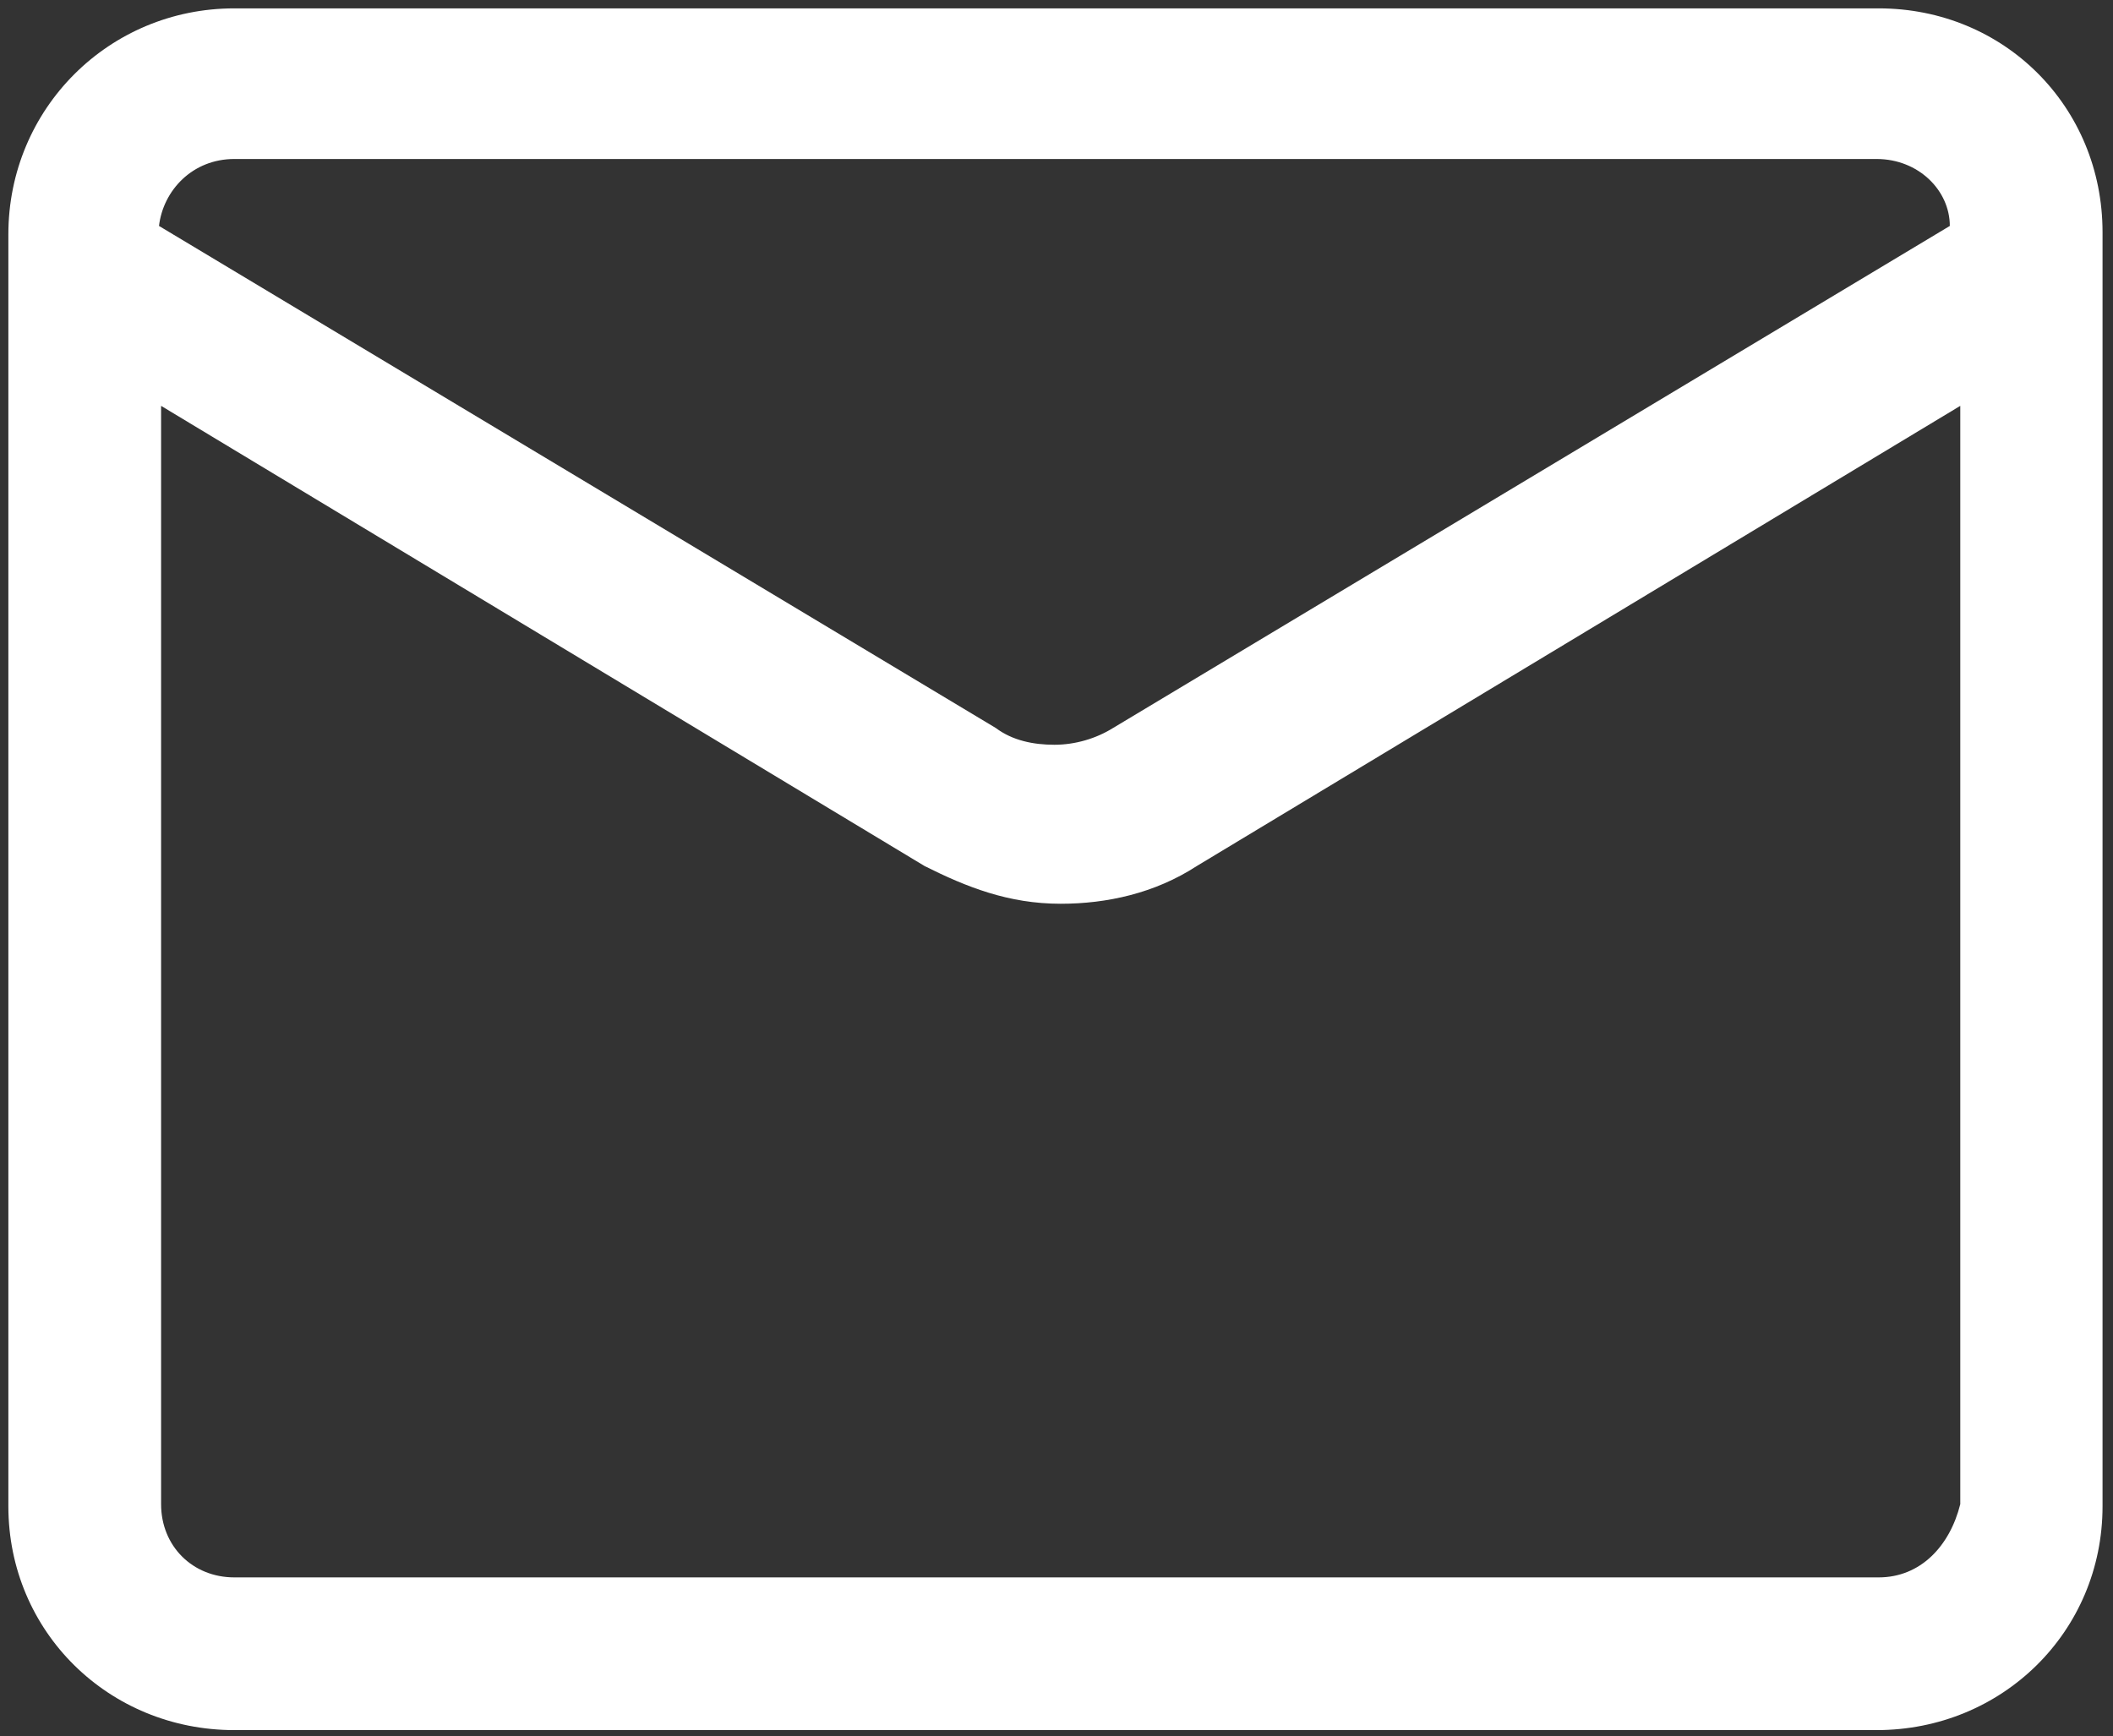
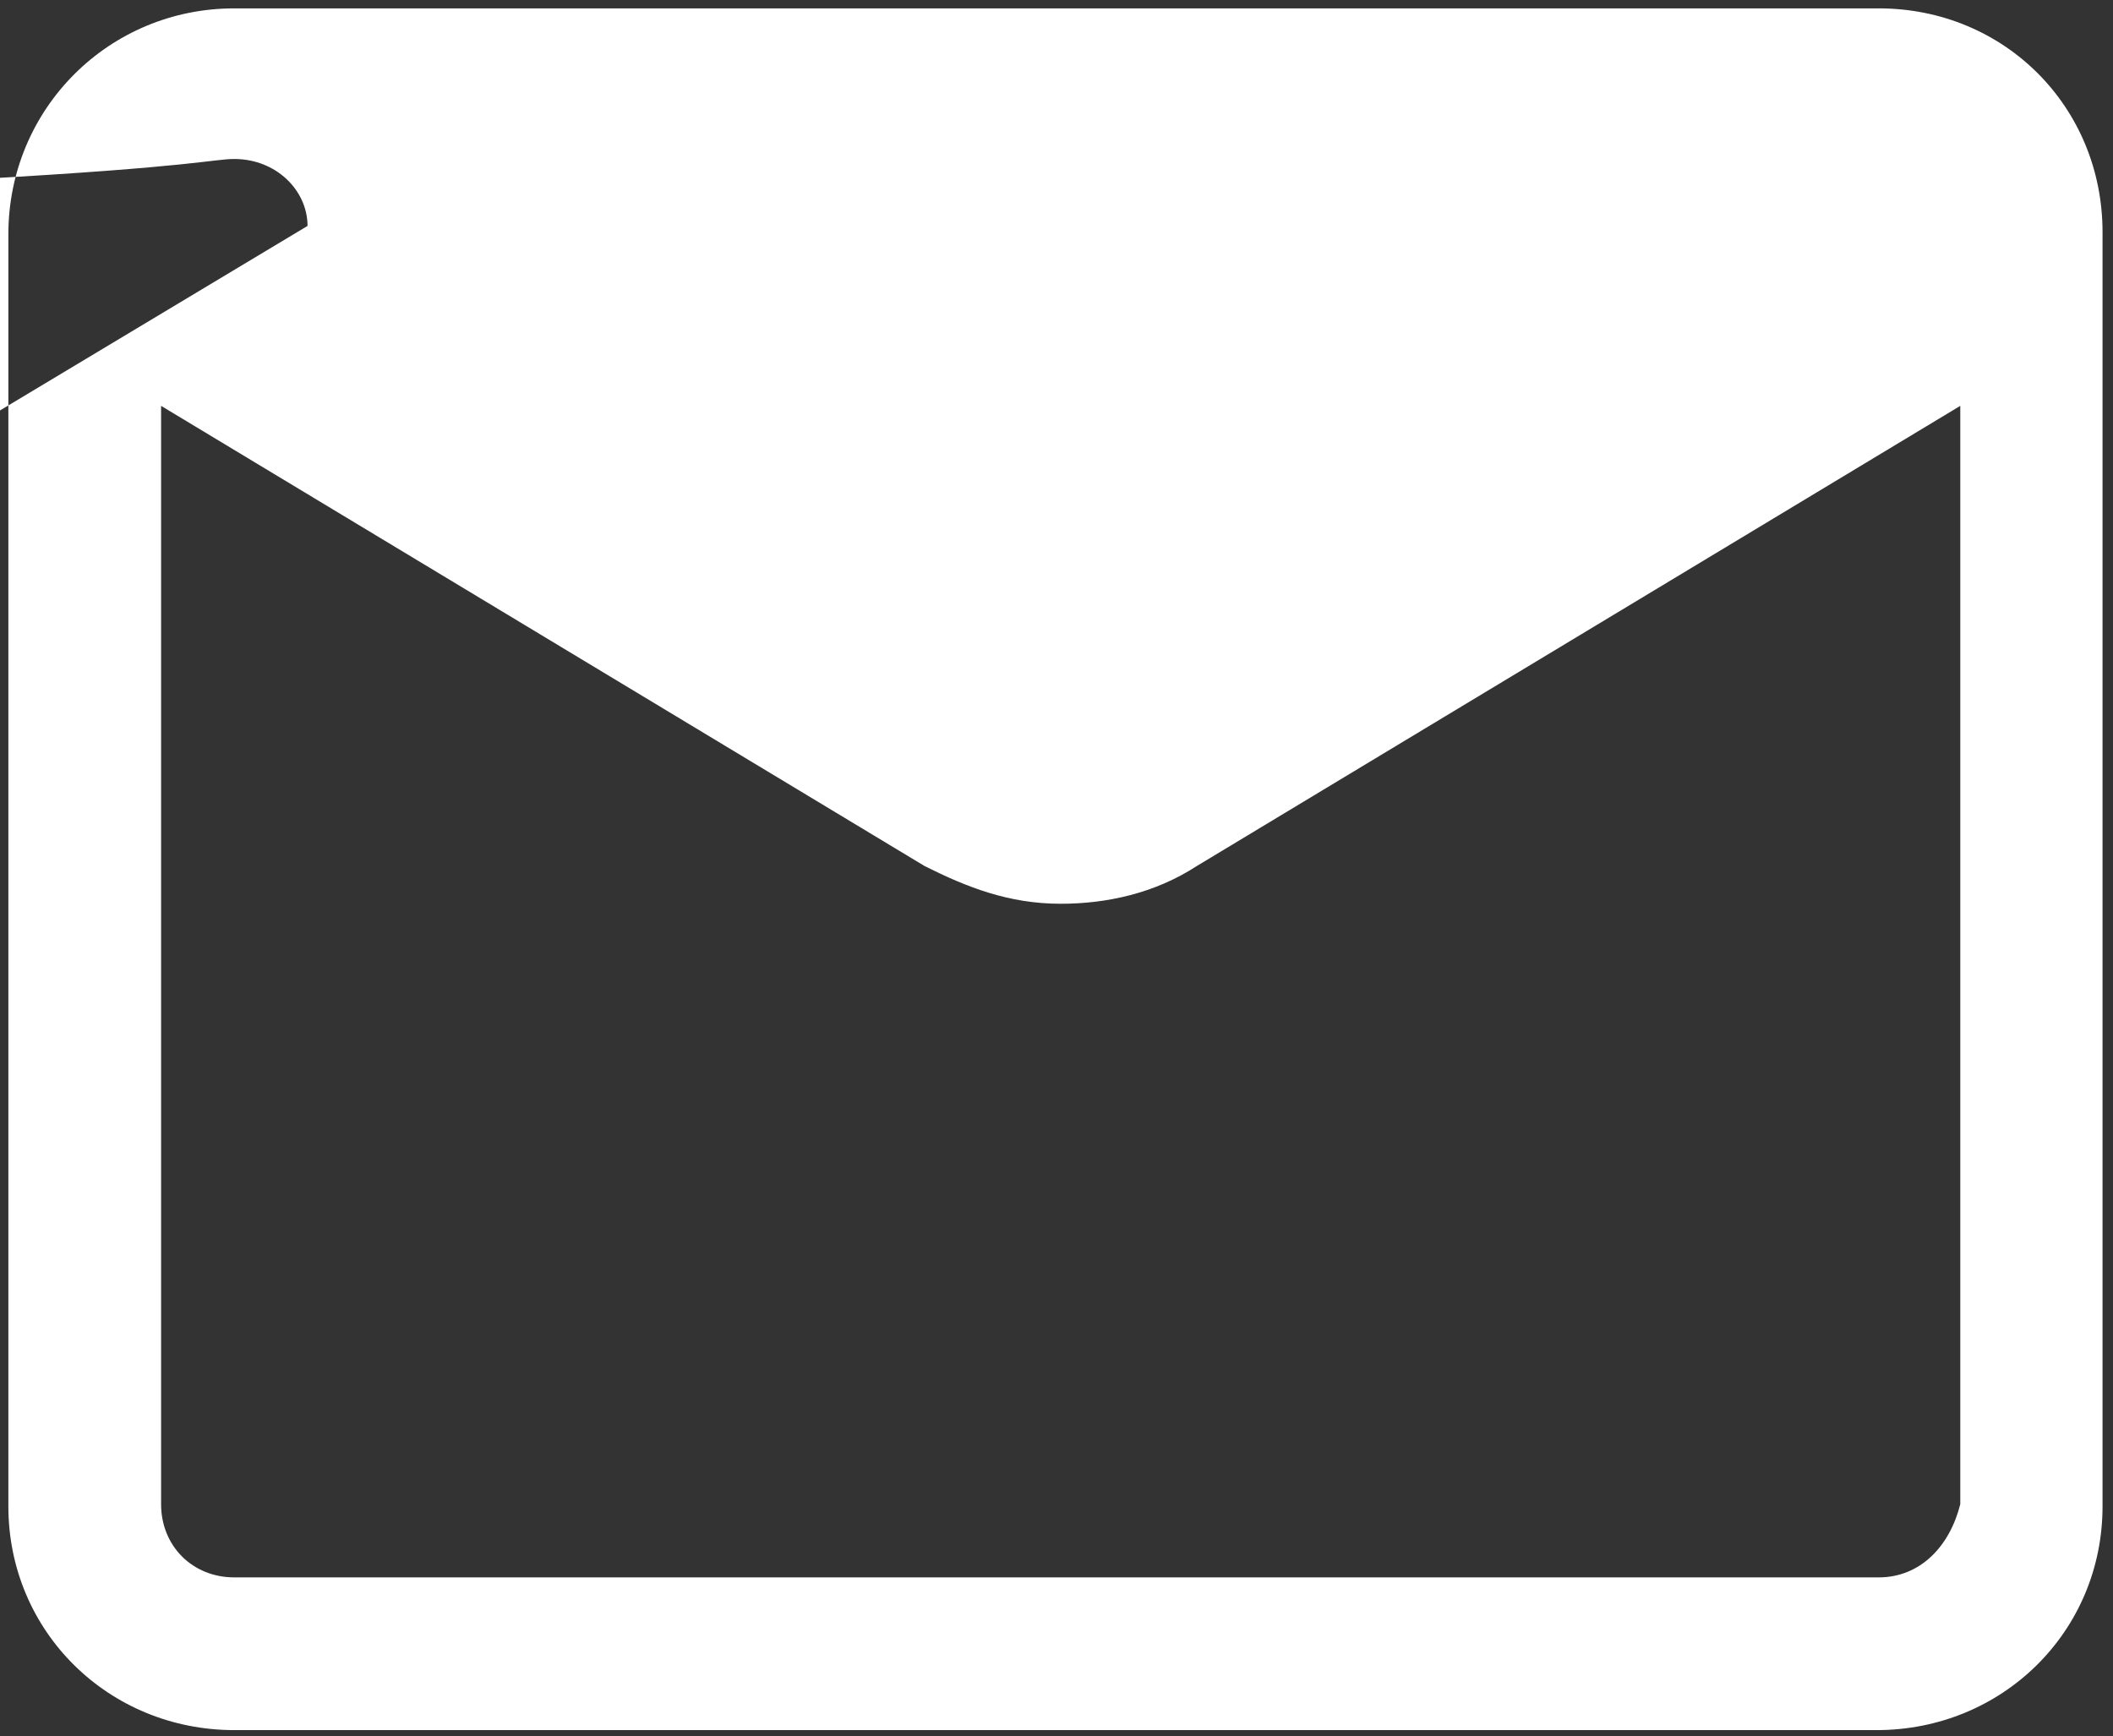
<svg xmlns="http://www.w3.org/2000/svg" version="1.1" id="Layer_1" x="0px" y="0px" viewBox="0 0 101 83" style="enable-background:new 0 0 101 83;" xml:space="preserve">
  <rect x="0" y="0" width="101" height="83" fill="#333333" stroke="none" />
  <style type="text/css"> .st0{fill:#FFFFFF;} </style>
-   <path class="st0" d="M89.8,0.4H11.2c-6,0-10.8,4.8-10.8,10.8v60.8c0,6,4.8,10.7,10.8,10.7h78.5c6,0,10.8-4.7,10.8-10.7V11.1 C100.5,5.1,95.8,0.4,89.8,0.4z M11.2,7.6h78.5c2,0,3.5,1.5,3.5,3.2l-40,24c-0.8,0.5-1.8,0.8-2.8,0.8c-1,0-2-0.2-2.8-0.8l-40-24 C7.8,9.1,9.2,7.6,11.2,7.6z M89.8,75.4H11.2c-2,0-3.5-1.5-3.5-3.5V19.4l36.5,22l0,0c2,1,4,1.8,6.5,1.8c2.2,0,4.5-0.5,6.5-1.8l0,0 l36.5-22v52.5C93.2,73.9,91.8,75.4,89.8,75.4z" />
+   <path class="st0" d="M89.8,0.4H11.2c-6,0-10.8,4.8-10.8,10.8v60.8c0,6,4.8,10.7,10.8,10.7h78.5c6,0,10.8-4.7,10.8-10.7V11.1 C100.5,5.1,95.8,0.4,89.8,0.4z M11.2,7.6c2,0,3.5,1.5,3.5,3.2l-40,24c-0.8,0.5-1.8,0.8-2.8,0.8c-1,0-2-0.2-2.8-0.8l-40-24 C7.8,9.1,9.2,7.6,11.2,7.6z M89.8,75.4H11.2c-2,0-3.5-1.5-3.5-3.5V19.4l36.5,22l0,0c2,1,4,1.8,6.5,1.8c2.2,0,4.5-0.5,6.5-1.8l0,0 l36.5-22v52.5C93.2,73.9,91.8,75.4,89.8,75.4z" />
</svg>